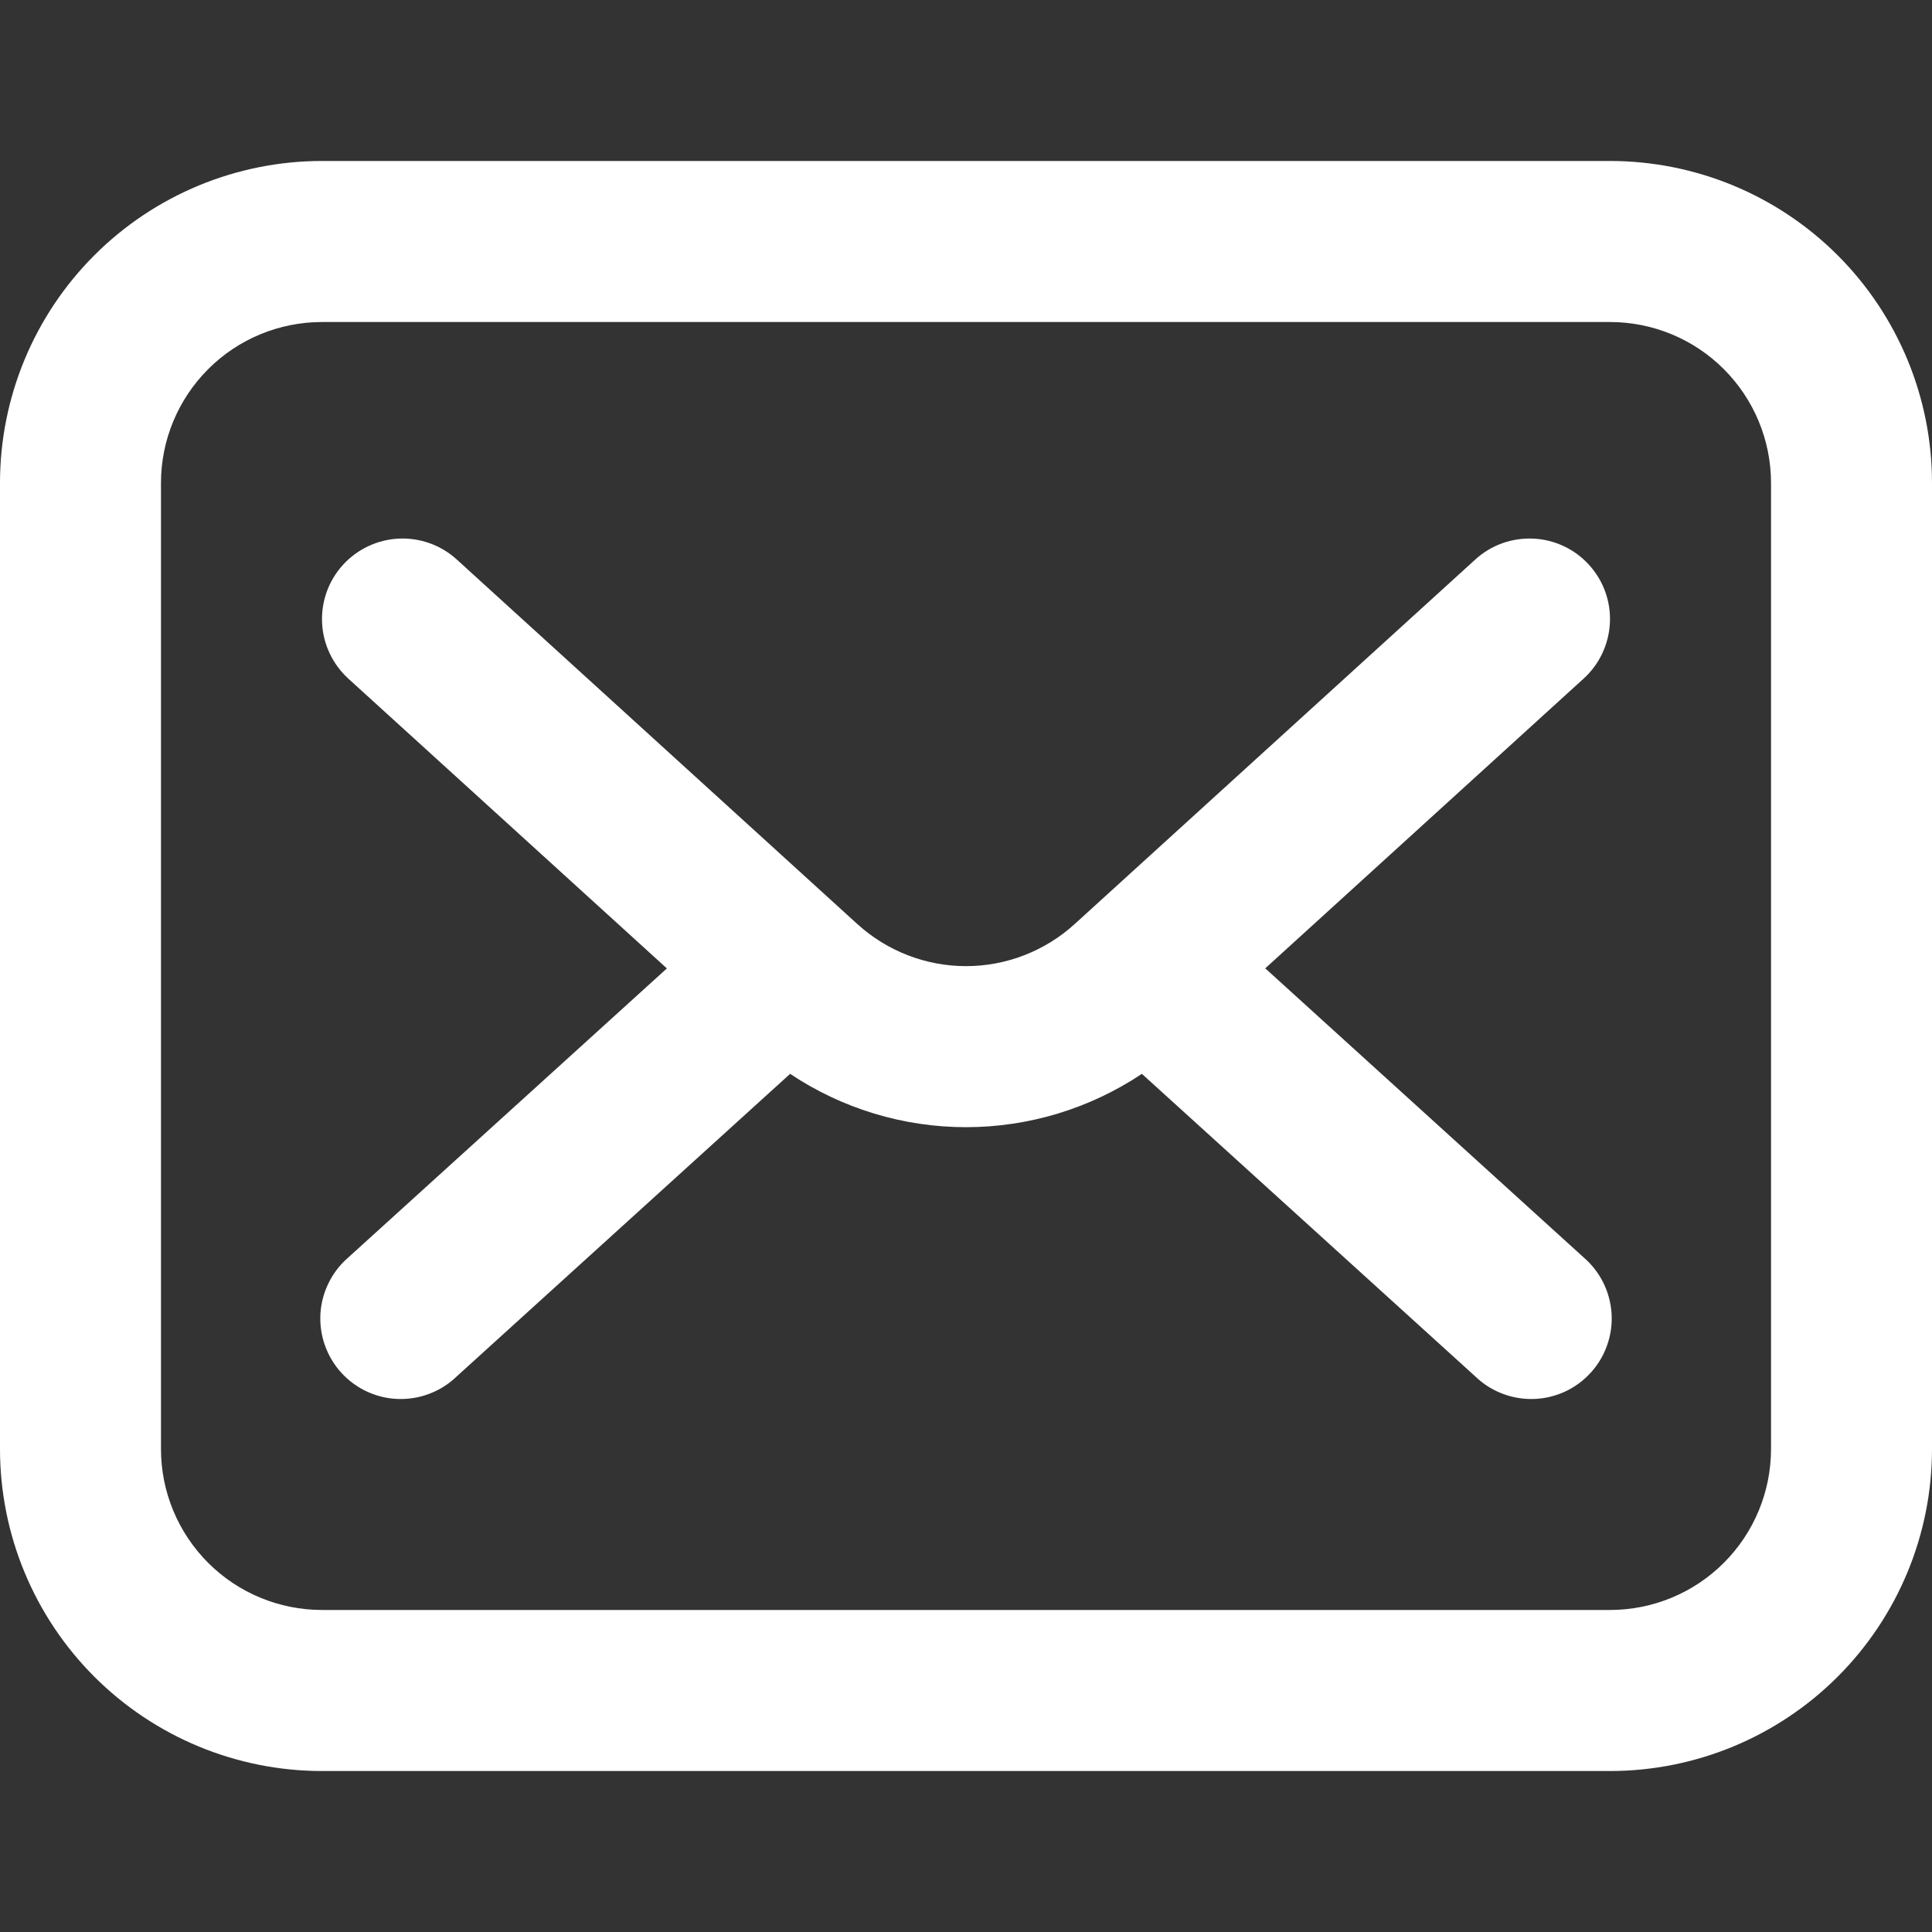
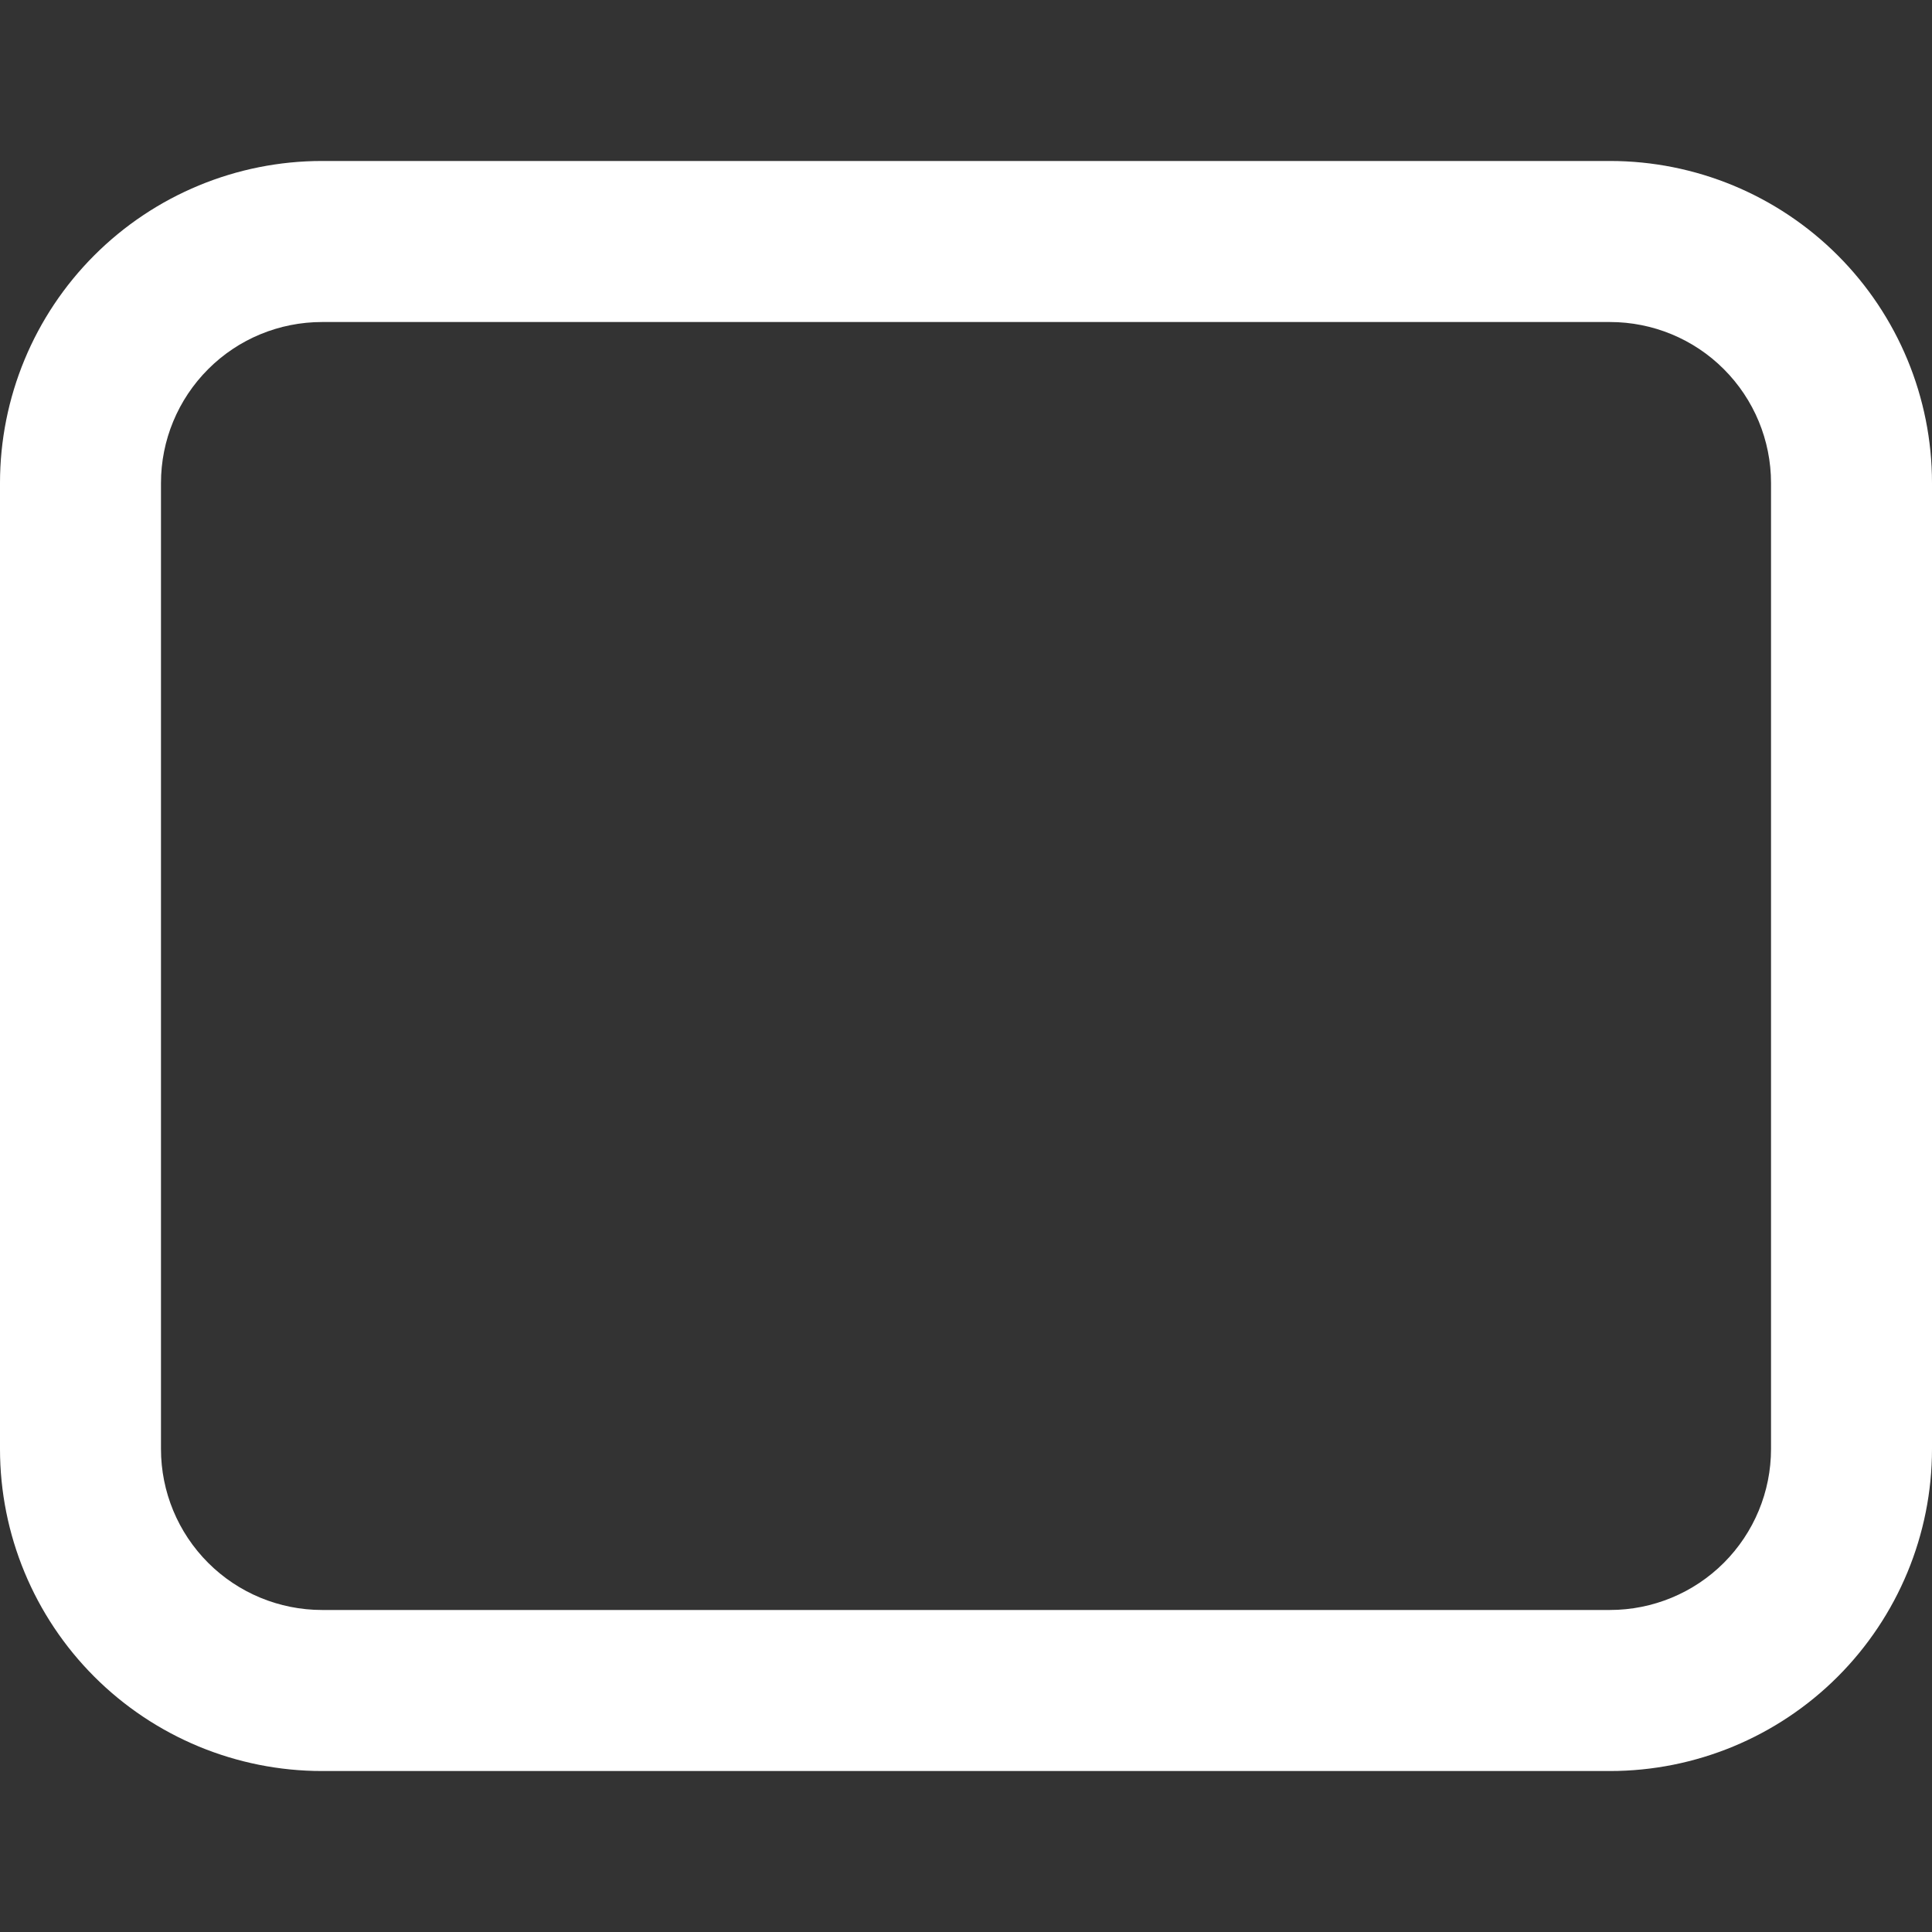
<svg xmlns="http://www.w3.org/2000/svg" width="28" height="28" viewBox="0 0 28 28" fill="none">
  <rect x="0" y="0" width="28" height="28" fill="#333333" stroke="none" />
  <g clipPath="url(#clip0_137_1132)">
    <path d="M23.333 2.333H4.667C3.429 2.333 2.242 2.825 1.367 3.7C0.492 4.575 0 5.762 0 7L0 21C0 22.238 0.492 23.425 1.367 24.3C2.242 25.175 3.429 25.667 4.667 25.667H23.333C24.571 25.667 25.758 25.175 26.633 24.3C27.508 23.425 28 22.238 28 21V7C28 5.762 27.508 4.575 26.633 3.7C25.758 2.825 24.571 2.333 23.333 2.333ZM25.667 21C25.667 21.619 25.421 22.212 24.983 22.65C24.546 23.087 23.952 23.333 23.333 23.333H4.667C4.048 23.333 3.454 23.087 3.017 22.65C2.579 22.212 2.333 21.619 2.333 21V7C2.333 6.381 2.579 5.788 3.017 5.35C3.454 4.912 4.048 4.667 4.667 4.667H23.333C23.952 4.667 24.546 4.912 24.983 5.35C25.421 5.788 25.667 6.381 25.667 7V21Z" fill="white" />
-     <path d="M23.03 8.187C22.927 8.073 22.803 7.981 22.664 7.916C22.525 7.85 22.375 7.813 22.222 7.806C22.069 7.799 21.916 7.822 21.772 7.873C21.628 7.925 21.495 8.005 21.382 8.108L15.575 13.392C15.144 13.784 14.583 14.002 14 14.002C13.418 14.002 12.856 13.784 12.425 13.392L6.619 8.108C6.39 7.9 6.087 7.791 5.778 7.806C5.469 7.821 5.178 7.958 4.97 8.187C4.762 8.415 4.653 8.718 4.668 9.027C4.675 9.18 4.712 9.33 4.778 9.469C4.843 9.607 4.935 9.732 5.048 9.835L9.665 14.035L5.049 18.223C4.931 18.325 4.834 18.449 4.765 18.589C4.695 18.728 4.654 18.881 4.644 19.036C4.635 19.192 4.656 19.348 4.708 19.495C4.76 19.642 4.84 19.778 4.945 19.893C5.05 20.009 5.177 20.102 5.319 20.168C5.46 20.233 5.613 20.27 5.769 20.275C5.925 20.28 6.081 20.254 6.226 20.198C6.372 20.143 6.505 20.058 6.617 19.95L11.451 15.563C12.206 16.067 13.093 16.336 14 16.336C14.907 16.336 15.794 16.067 16.549 15.563L21.383 19.95C21.495 20.058 21.628 20.143 21.774 20.198C21.92 20.254 22.075 20.28 22.231 20.275C22.387 20.27 22.54 20.233 22.682 20.168C22.823 20.102 22.95 20.009 23.055 19.893C23.16 19.778 23.241 19.642 23.292 19.495C23.344 19.348 23.366 19.192 23.356 19.036C23.346 18.881 23.305 18.728 23.236 18.589C23.166 18.449 23.069 18.325 22.951 18.223L18.337 14.034L22.952 9.834C23.181 9.626 23.317 9.335 23.332 9.026C23.347 8.717 23.238 8.415 23.03 8.187Z" fill="white" />
  </g>
  <defs>
    <clipPath id="clip0_137_1132">
-       <rect width="28" height="28" fill="white" />
-     </clipPath>
+       </clipPath>
  </defs>
</svg>